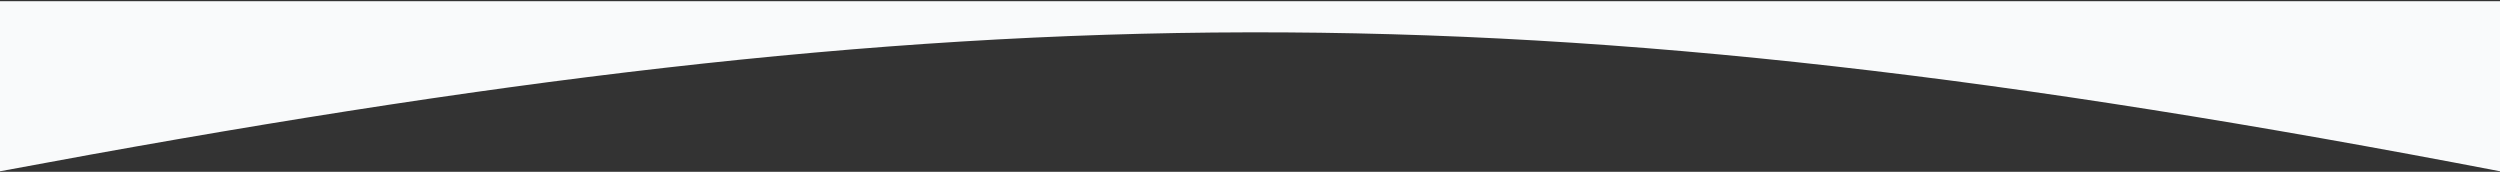
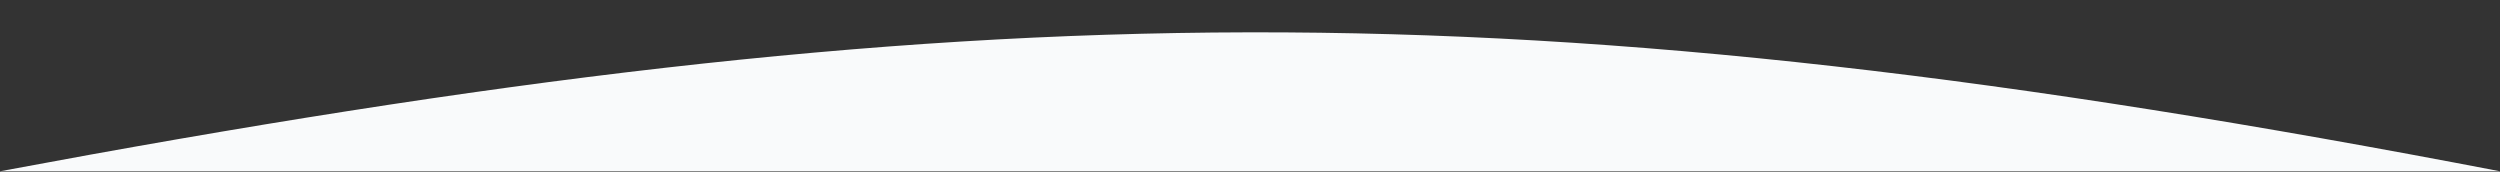
<svg xmlns="http://www.w3.org/2000/svg" width="2008" height="138" viewBox="0 0 2008 138" fill="none">
  <rect x="0" y="0" width="2008" height="138" fill="#333333" stroke="none" />
-   <path d="M0 137.565C782.733 -8.878 1222.34 -13.574 2008 137.565V0.976H0V137.565Z" fill="#F9FAFB" />
+   <path d="M0 137.565C782.733 -8.878 1222.34 -13.574 2008 137.565V0.976V137.565Z" fill="#F9FAFB" />
</svg>